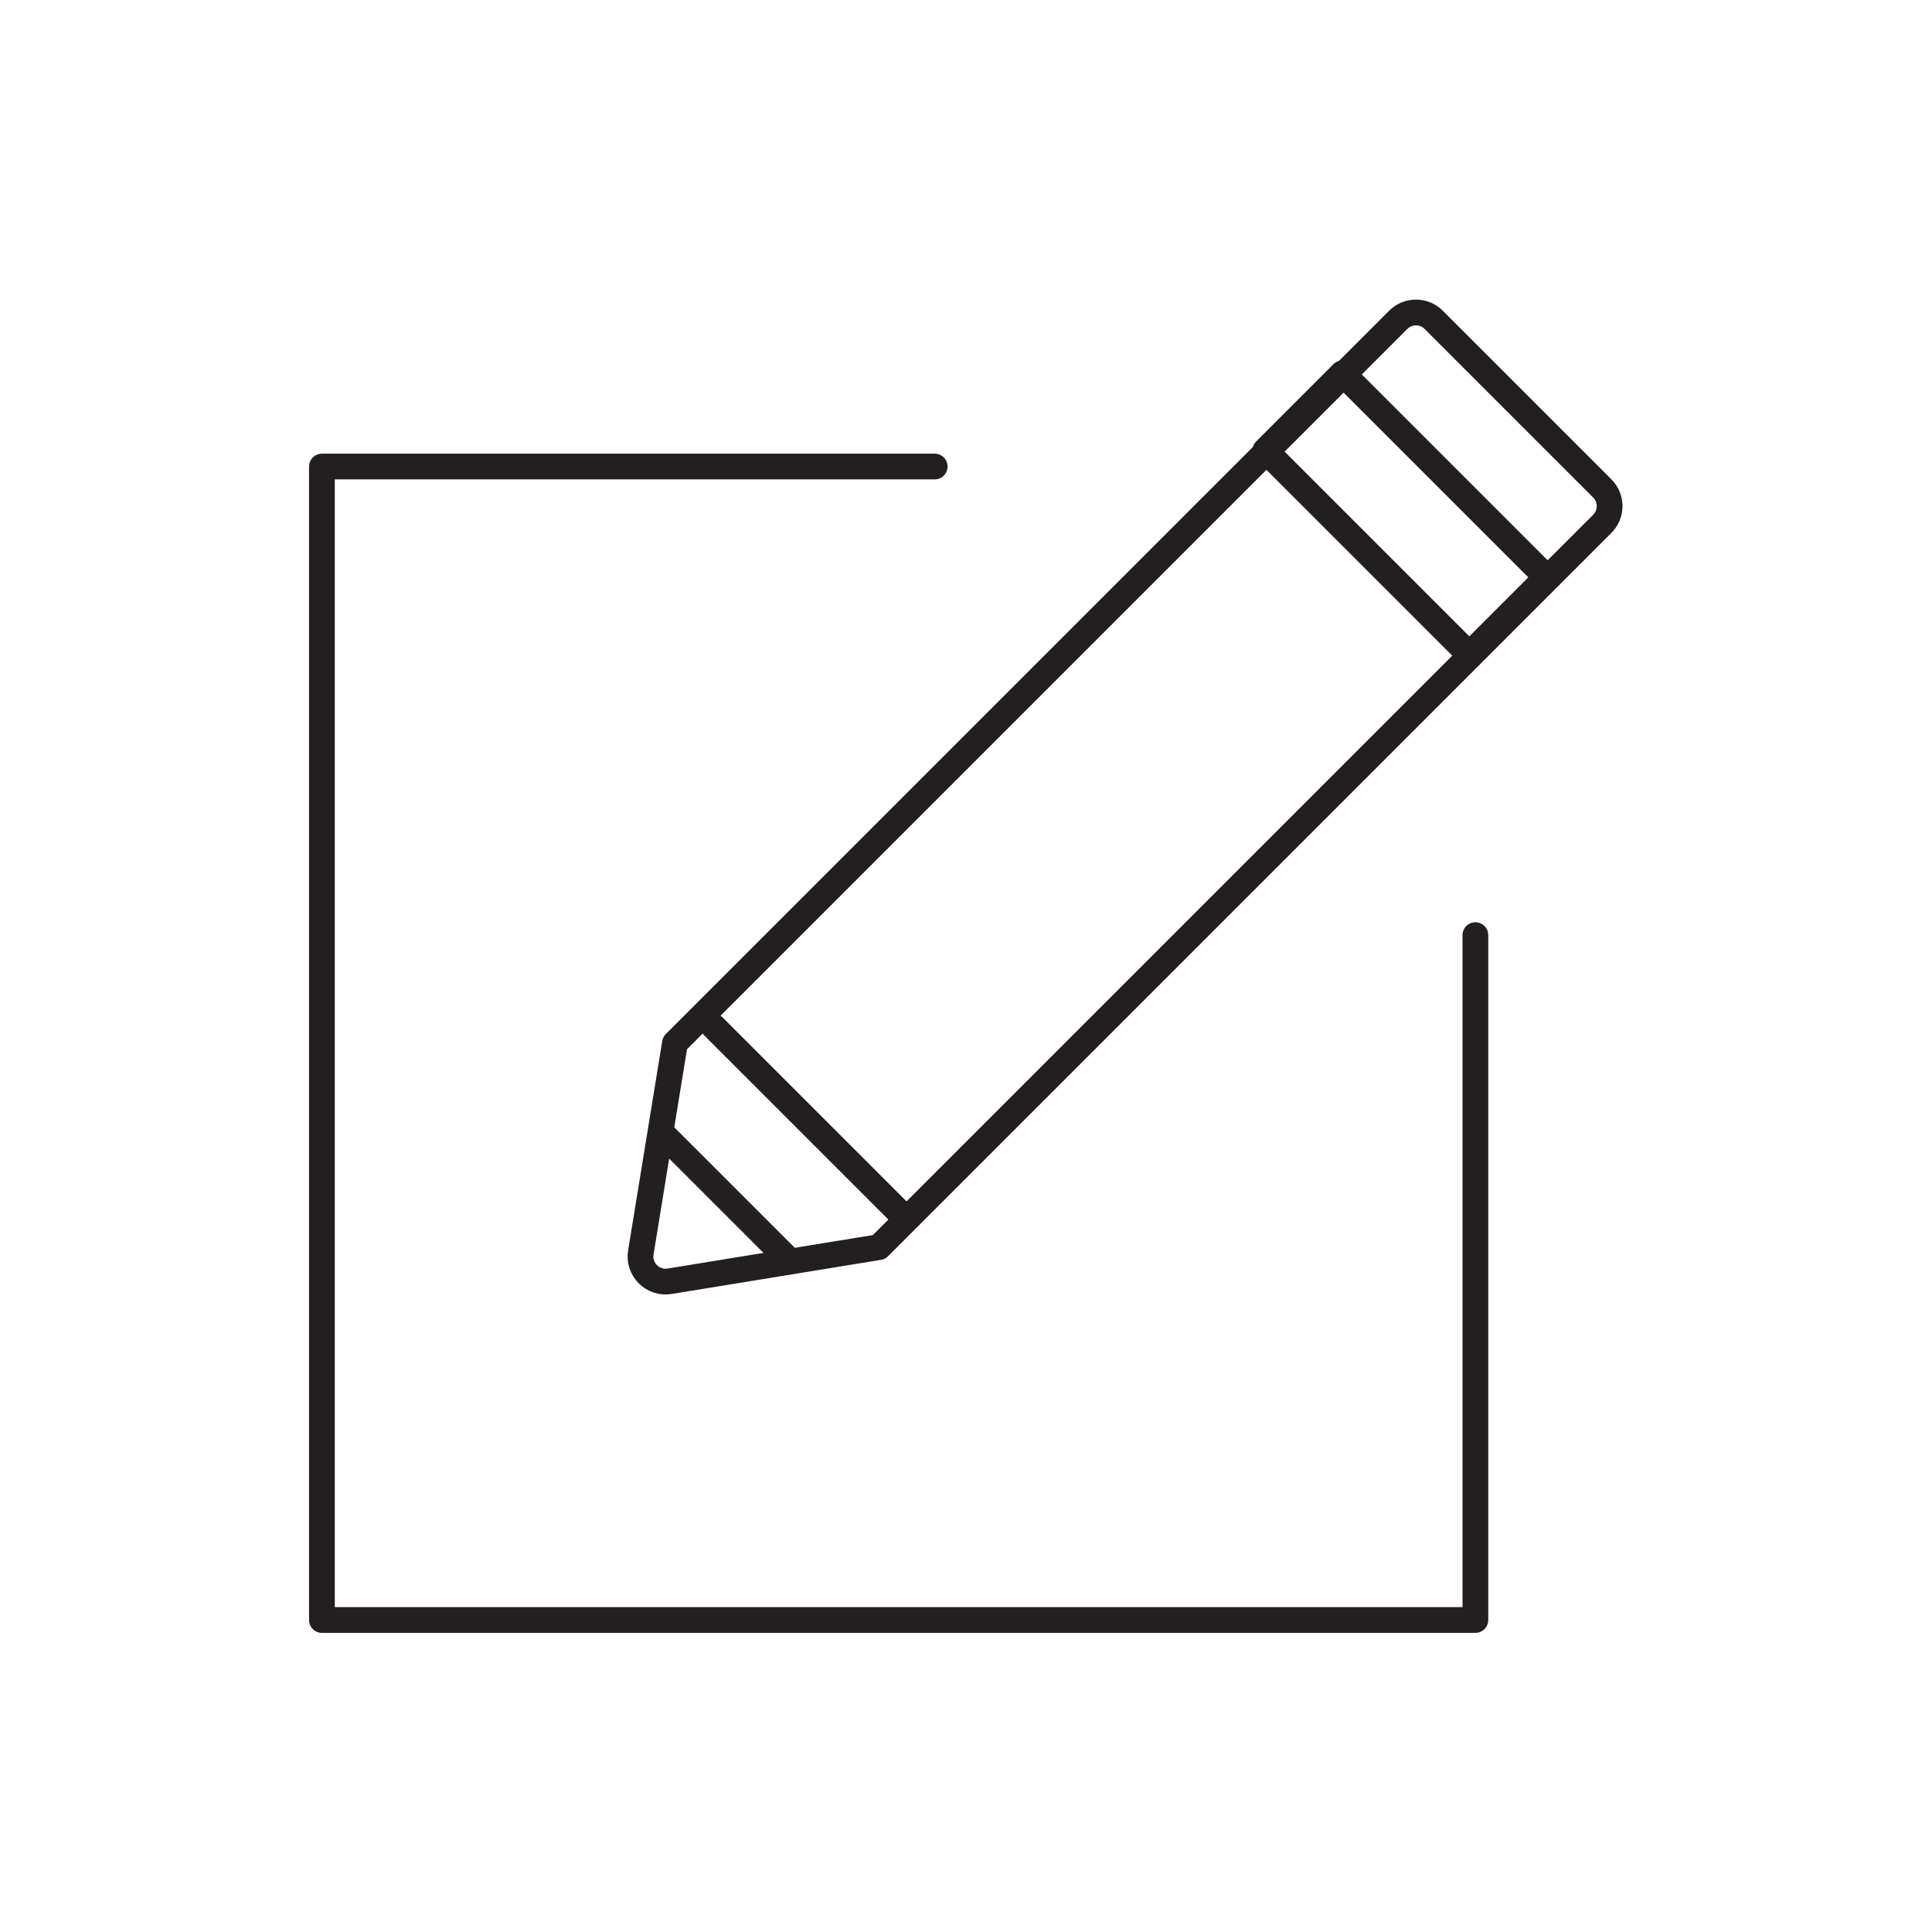
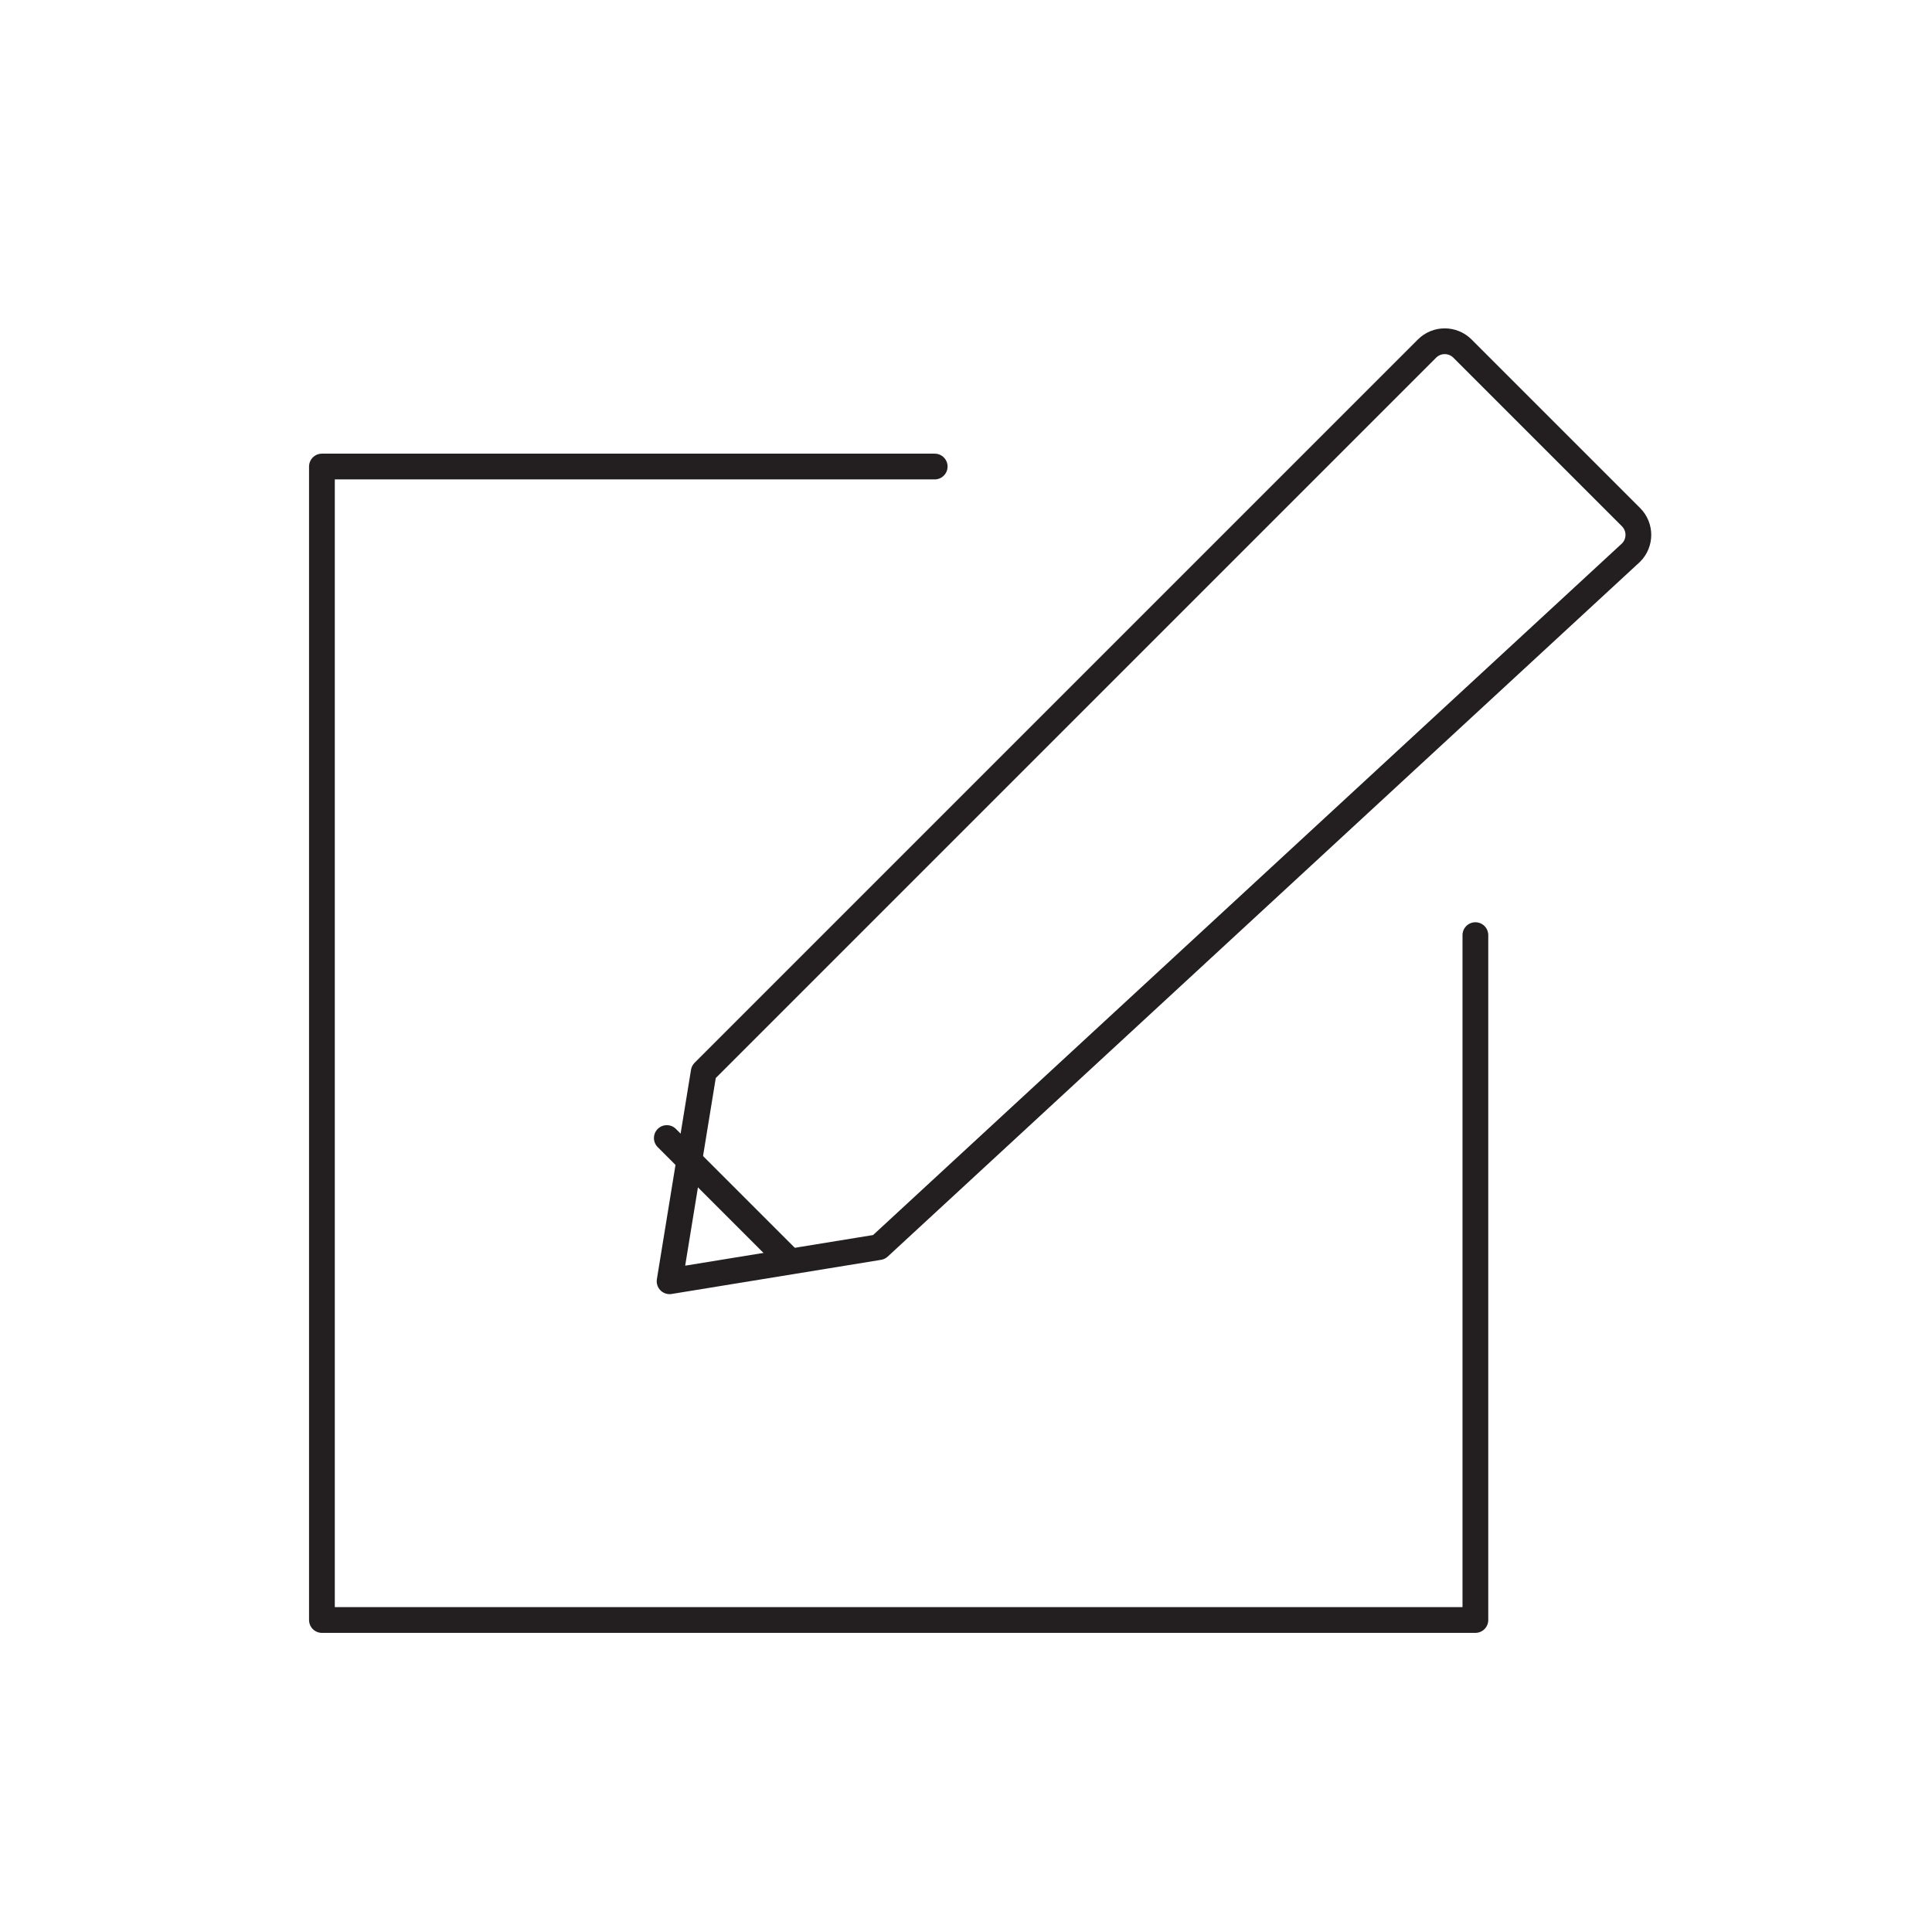
<svg xmlns="http://www.w3.org/2000/svg" xmlns:ns1="http://sodipodi.sourceforge.net/DTD/sodipodi-0.dtd" xmlns:ns2="http://www.inkscape.org/namespaces/inkscape" version="1.1" id="svg2" xml:space="preserve" width="2000" height="2000" viewBox="0 0 2000 2000" ns1:docname="piktogram_3_3.eps">
  <defs id="defs6" />
  <ns1:namedview pagecolor="#ffffff" bordercolor="#666666" borderopacity="1" objecttolerance="10" gridtolerance="10" guidetolerance="10" ns2:pageopacity="0" ns2:pageshadow="2" ns2:window-width="640" ns2:window-height="480" id="namedview4" />
  <g id="g10" ns2:groupmode="layer" ns2:label="ink_ext_XXXXXX" transform="matrix(1.333,0,0,-1.333,0,2000)">
    <g id="g12" transform="scale(0.1)">
      <path d="M 11457.7,7741.63 V 2422.98 H 2500 v 8957.72 h 4758.79" style="fill:none;stroke:#231f20;stroke-width:200;stroke-linecap:round;stroke-linejoin:round;stroke-miterlimit:10;stroke-dasharray:none;stroke-opacity:1" id="path14" />
-       <path d="M 6826.05,5318.67 5199.94,5053.58 c -131,-21.27 -244.66,92.38 -223.38,223.39 l 265.09,1626.1 5617.05,5617.03 c 75.9,75.9 199,75.9 275.2,0 l 1309.2,-1309.2 c 75.9,-76.1 75.9,-199.3 0,-275.2 z" style="fill:none;stroke:#231f20;stroke-width:200;stroke-linecap:round;stroke-linejoin:round;stroke-miterlimit:10;stroke-dasharray:none;stroke-opacity:1" id="path16" />
-       <path d="M 10425.6,12104.5 12010,10520.1 11410.7,9920.76 9826.26,11505.2 Z" style="fill:none;stroke:#231f20;stroke-width:200;stroke-linecap:round;stroke-linejoin:round;stroke-miterlimit:10;stroke-dasharray:none;stroke-opacity:1" id="path18" />
+       <path d="M 6826.05,5318.67 5199.94,5053.58 l 265.09,1626.1 5617.05,5617.03 c 75.9,75.9 199,75.9 275.2,0 l 1309.2,-1309.2 c 75.9,-76.1 75.9,-199.3 0,-275.2 z" style="fill:none;stroke:#231f20;stroke-width:200;stroke-linecap:round;stroke-linejoin:round;stroke-miterlimit:10;stroke-dasharray:none;stroke-opacity:1" id="path16" />
      <path d="m 5178.42,6165.87 919.95,-919.95" style="fill:none;stroke:#231f20;stroke-width:200;stroke-linecap:round;stroke-linejoin:round;stroke-miterlimit:10;stroke-dasharray:none;stroke-opacity:1" id="path20" />
-       <path d="M 5541.57,7031.39 7015.95,5557.01" style="fill:none;stroke:#231f20;stroke-width:200;stroke-linecap:round;stroke-linejoin:round;stroke-miterlimit:10;stroke-dasharray:none;stroke-opacity:1" id="path22" />
    </g>
  </g>
</svg>